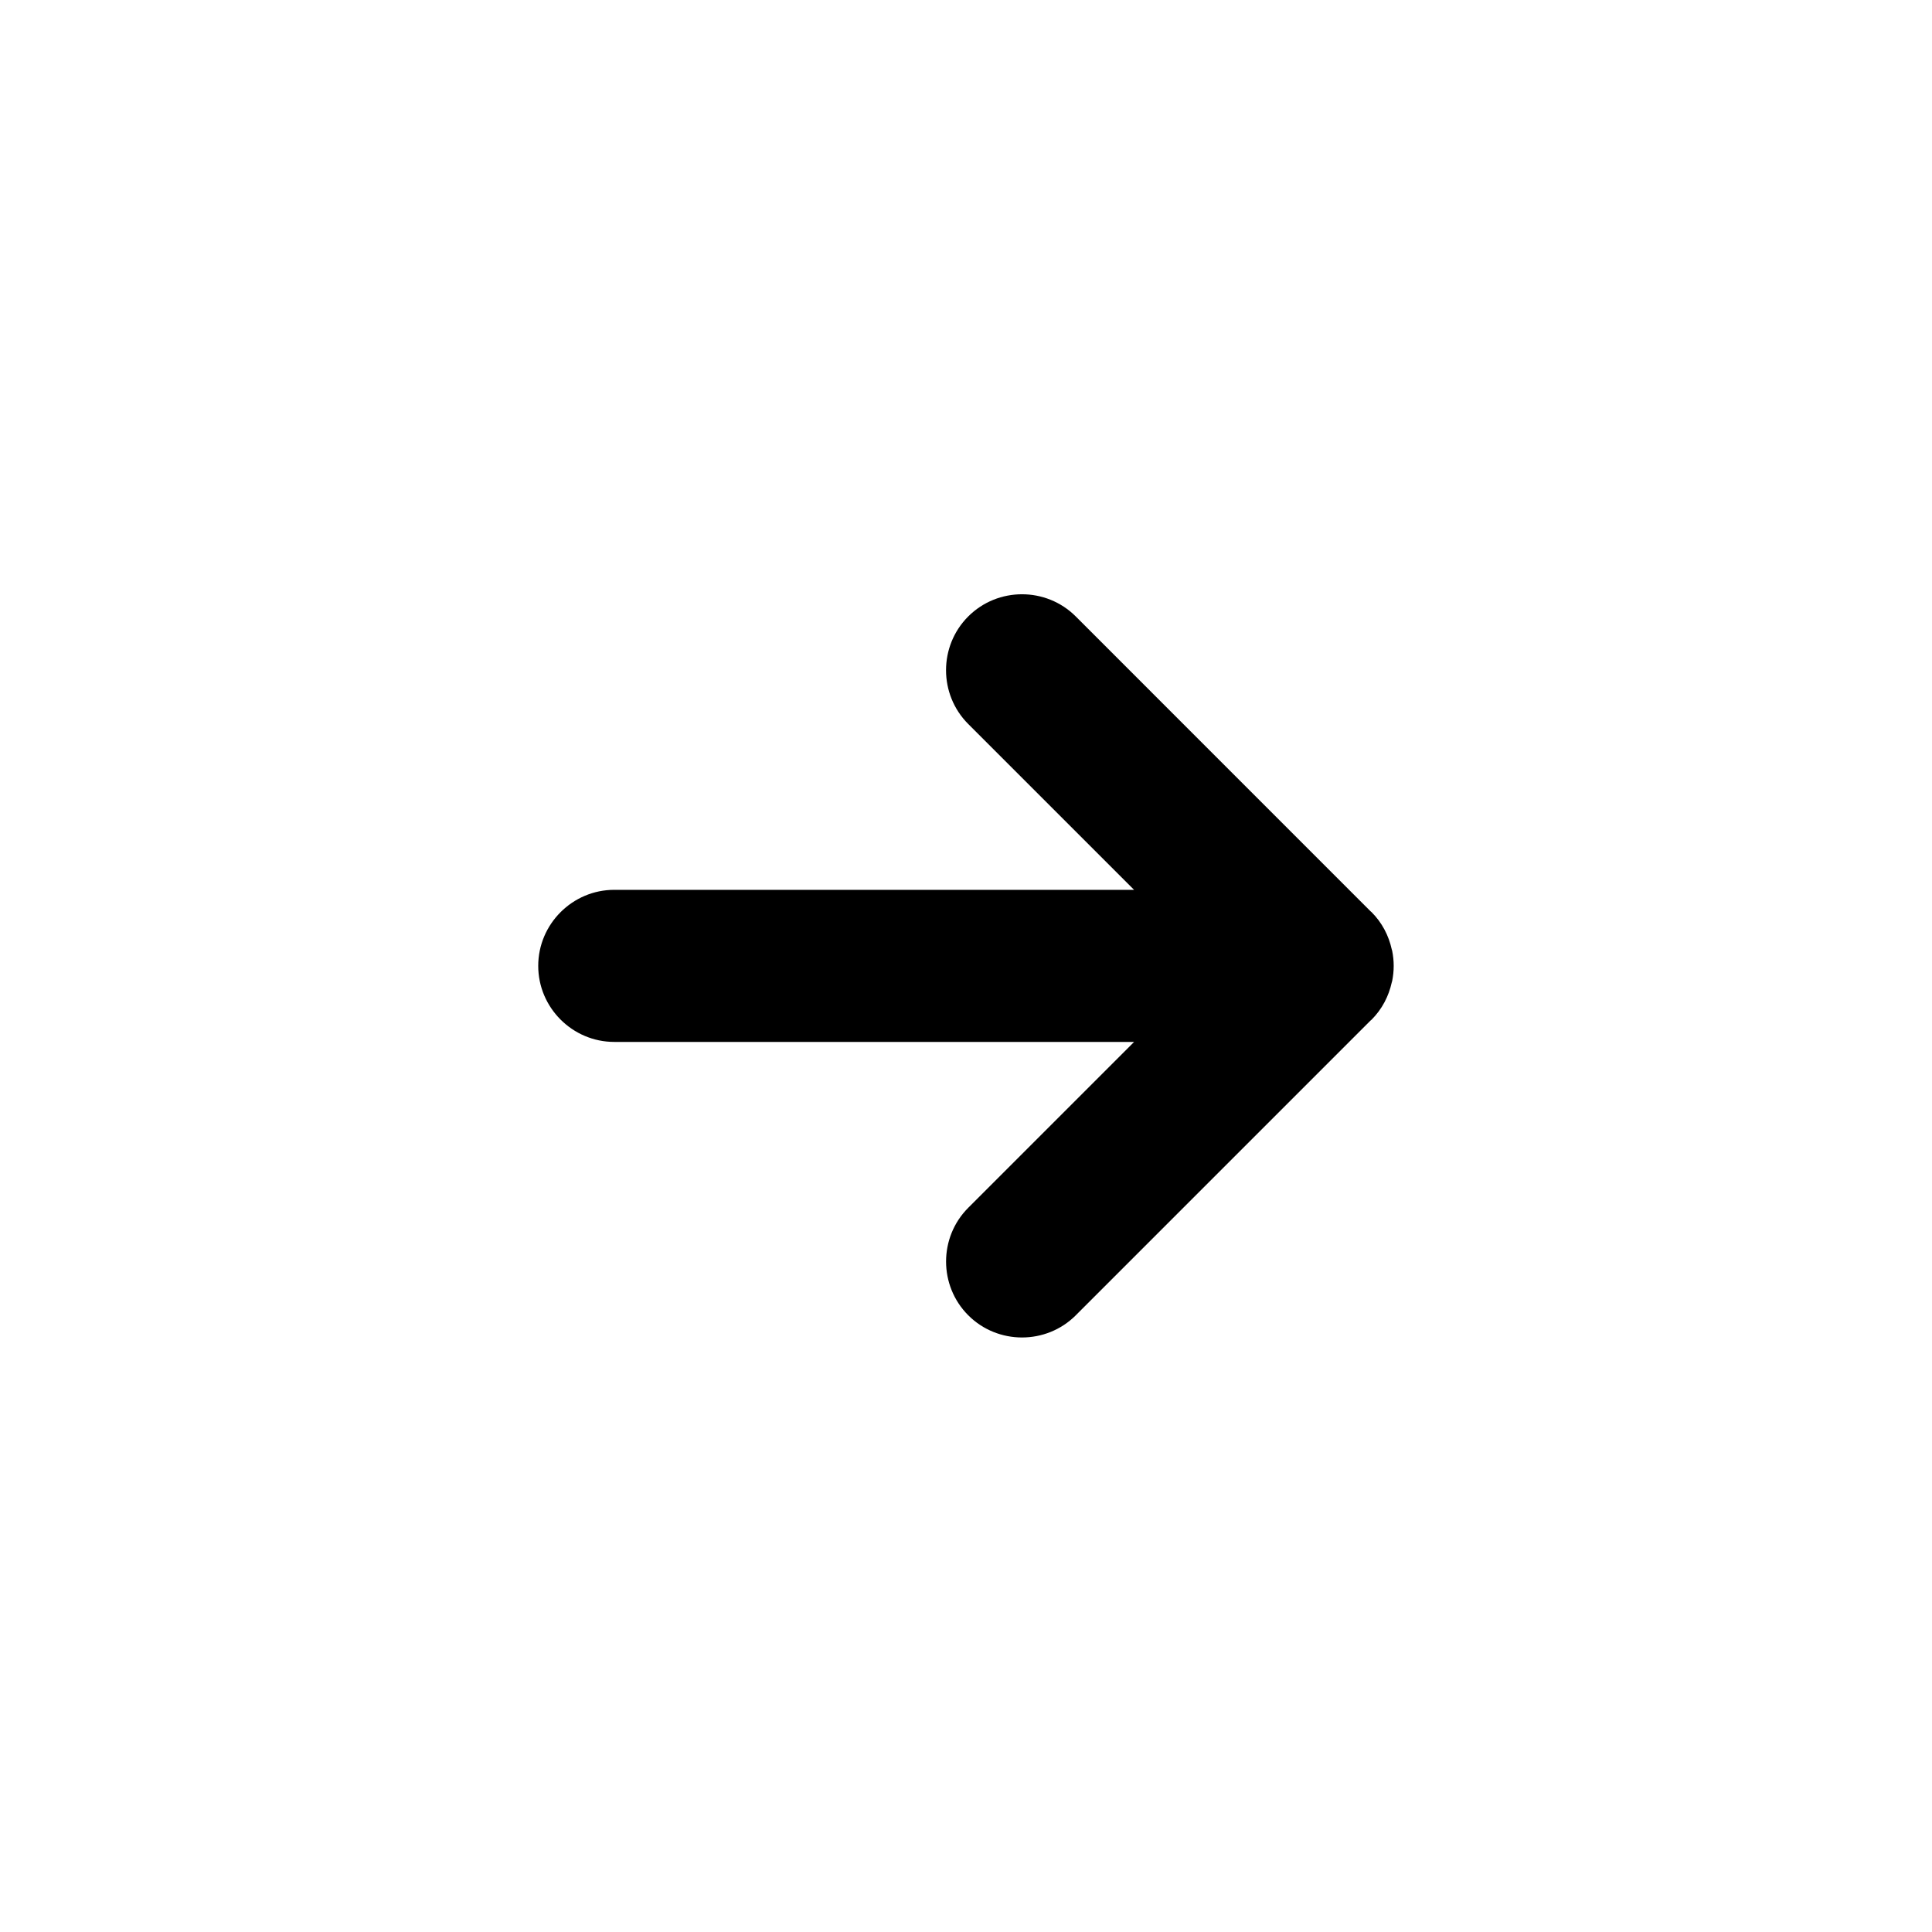
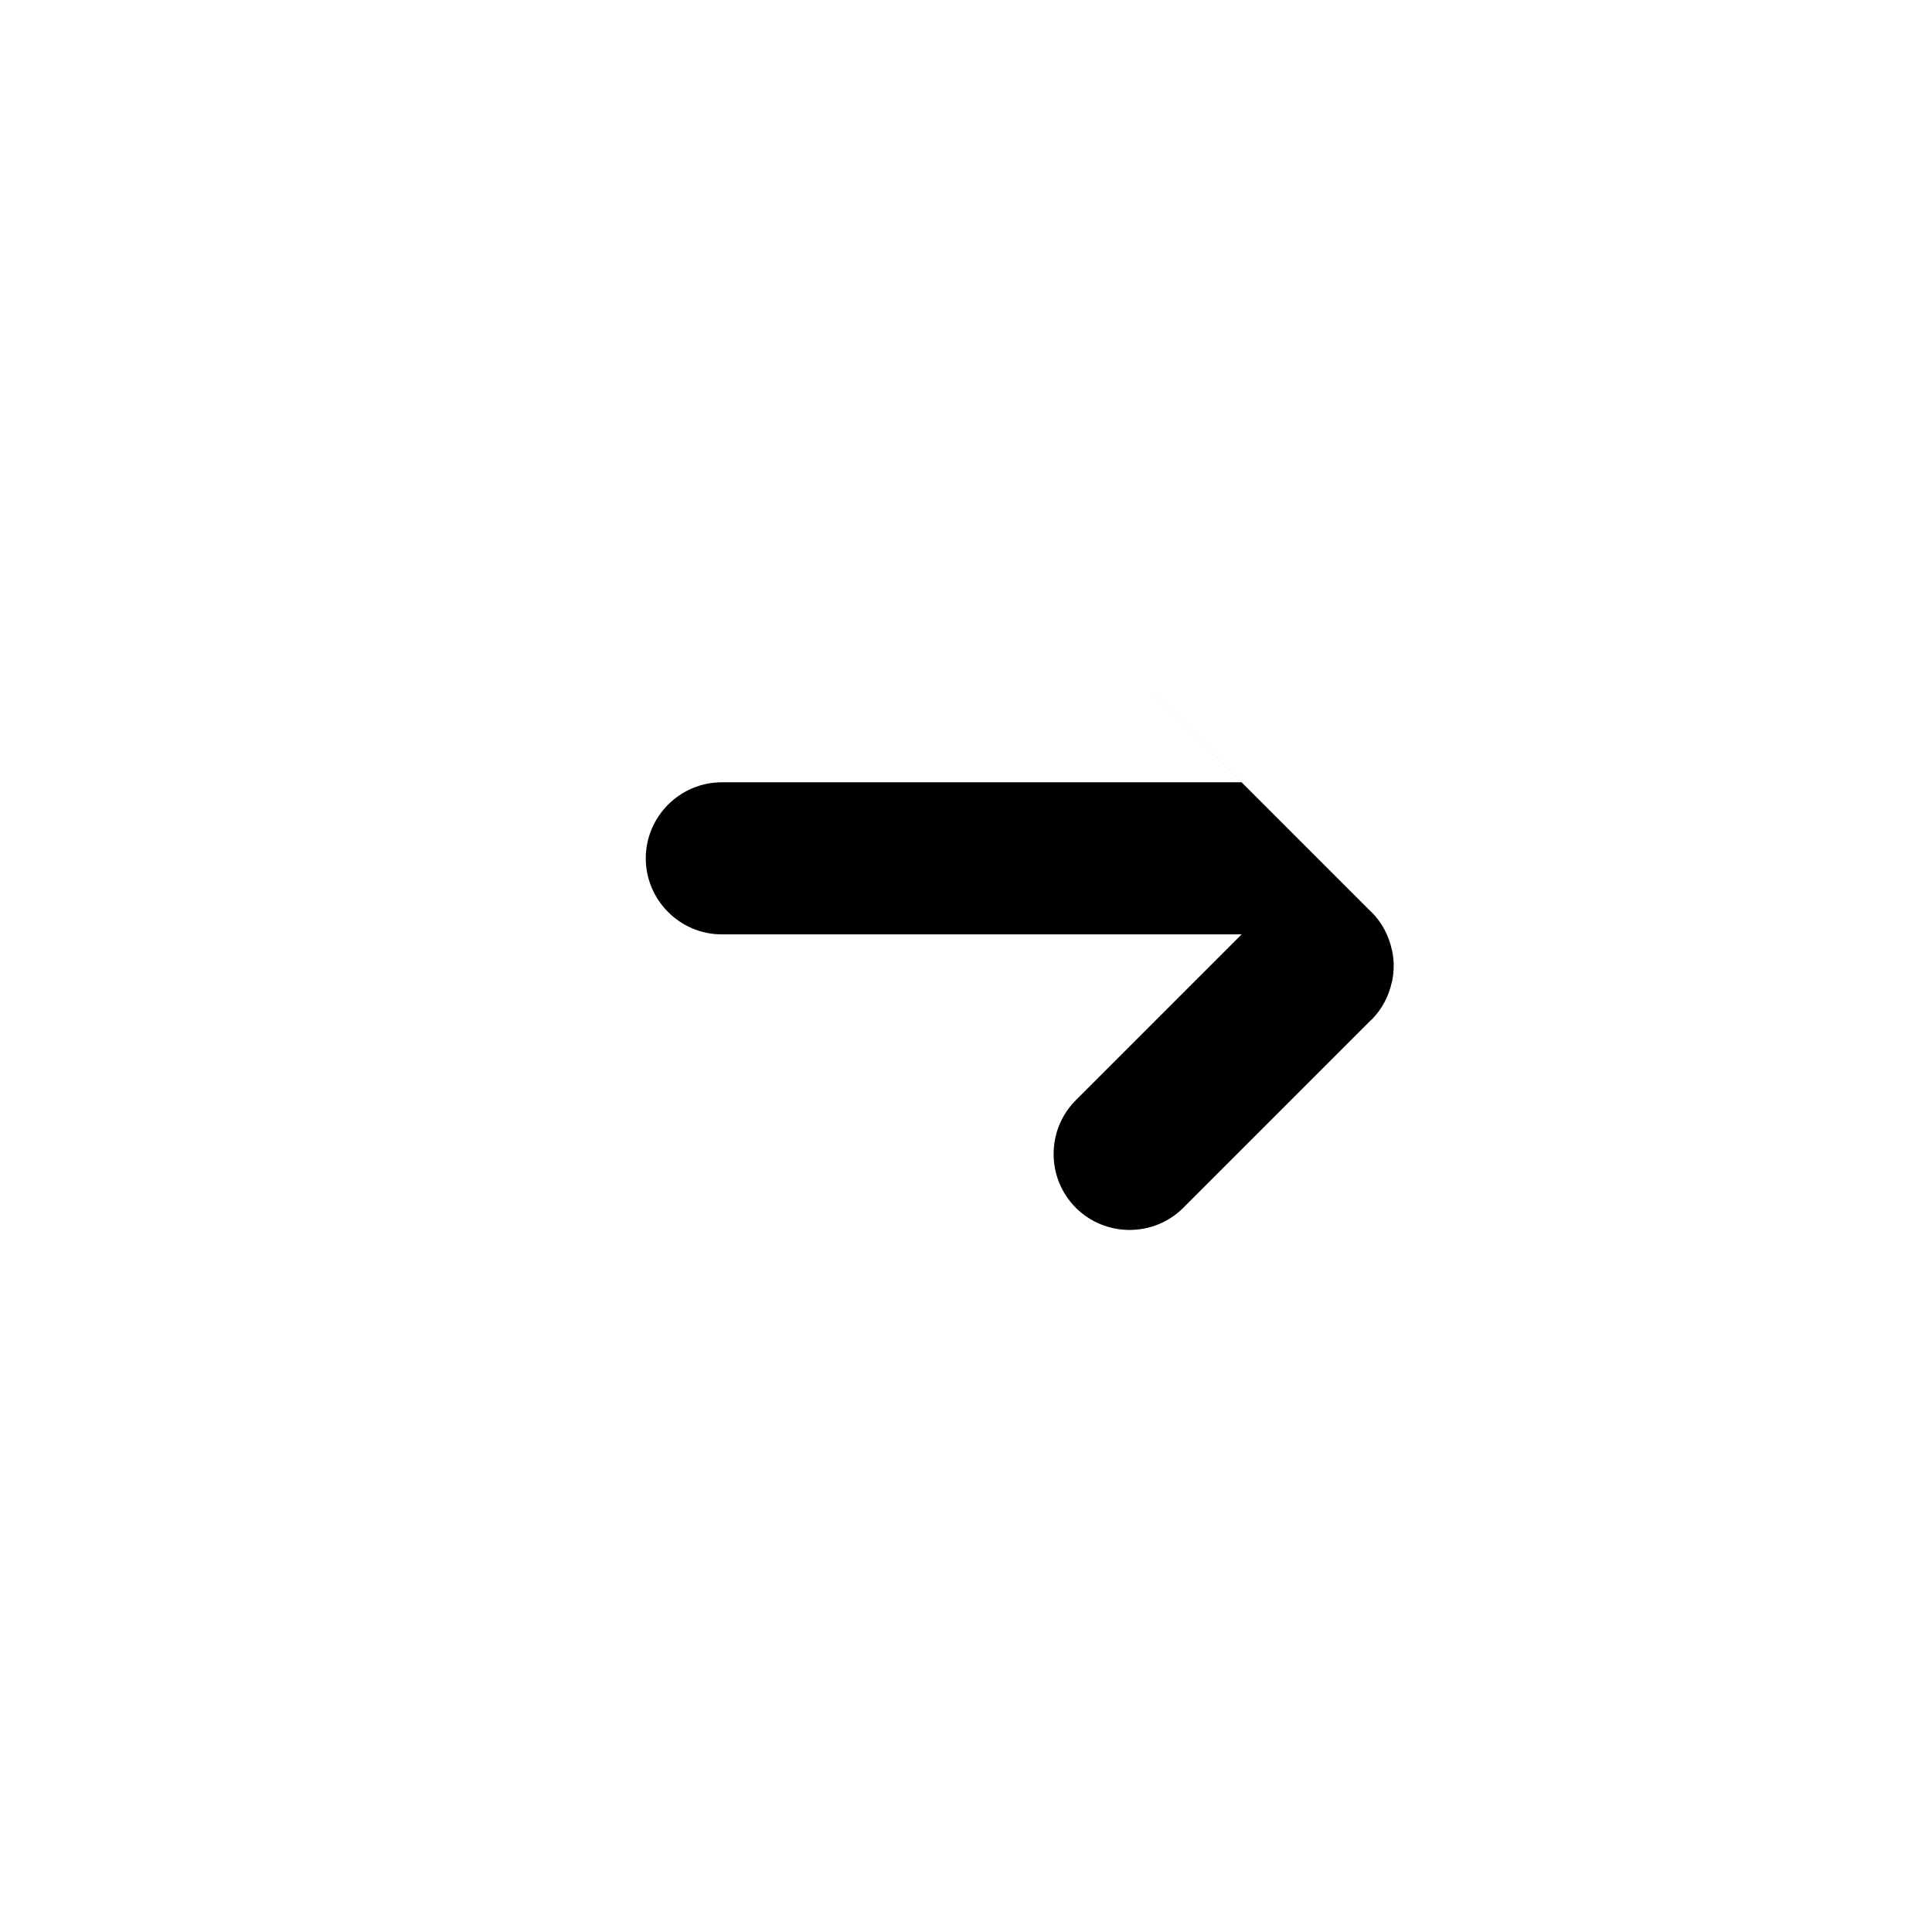
<svg xmlns="http://www.w3.org/2000/svg" fill="#000000" width="800px" height="800px" version="1.1" viewBox="144 144 512 512">
-   <path d="m429.09 492.57 78.113-78.113c0.082-0.082 0.18-0.133 0.262-0.215 2.812-2.812 4.57-6.266 5.367-9.898 0.023-0.121 0.082-0.23 0.105-0.352 0.262-1.32 0.406-2.664 0.406-4.004v-0.012-0.012c0-1.344-0.141-2.684-0.406-4.004-0.023-0.121-0.074-0.23-0.105-0.352-0.797-3.633-2.555-7.09-5.367-9.898-0.082-0.082-0.18-0.137-0.262-0.215l-78.113-78.129c-7.84-7.84-20.66-7.84-28.5 0-7.84 7.84-7.84 20.66 0 28.5l43.949 43.949h-137.75c-11.082 0-20.152 9.07-20.152 20.152s9.07 20.152 20.152 20.152h137.76l-43.949 43.949c-7.84 7.84-7.84 20.66 0 28.5 7.832 7.836 20.66 7.836 28.496 0z" />
+   <path d="m429.09 492.57 78.113-78.113c0.082-0.082 0.18-0.133 0.262-0.215 2.812-2.812 4.57-6.266 5.367-9.898 0.023-0.121 0.082-0.23 0.105-0.352 0.262-1.32 0.406-2.664 0.406-4.004v-0.012-0.012c0-1.344-0.141-2.684-0.406-4.004-0.023-0.121-0.074-0.23-0.105-0.352-0.797-3.633-2.555-7.09-5.367-9.898-0.082-0.082-0.18-0.137-0.262-0.215l-78.113-78.129l43.949 43.949h-137.75c-11.082 0-20.152 9.07-20.152 20.152s9.07 20.152 20.152 20.152h137.76l-43.949 43.949c-7.84 7.84-7.84 20.66 0 28.5 7.832 7.836 20.66 7.836 28.496 0z" />
</svg>